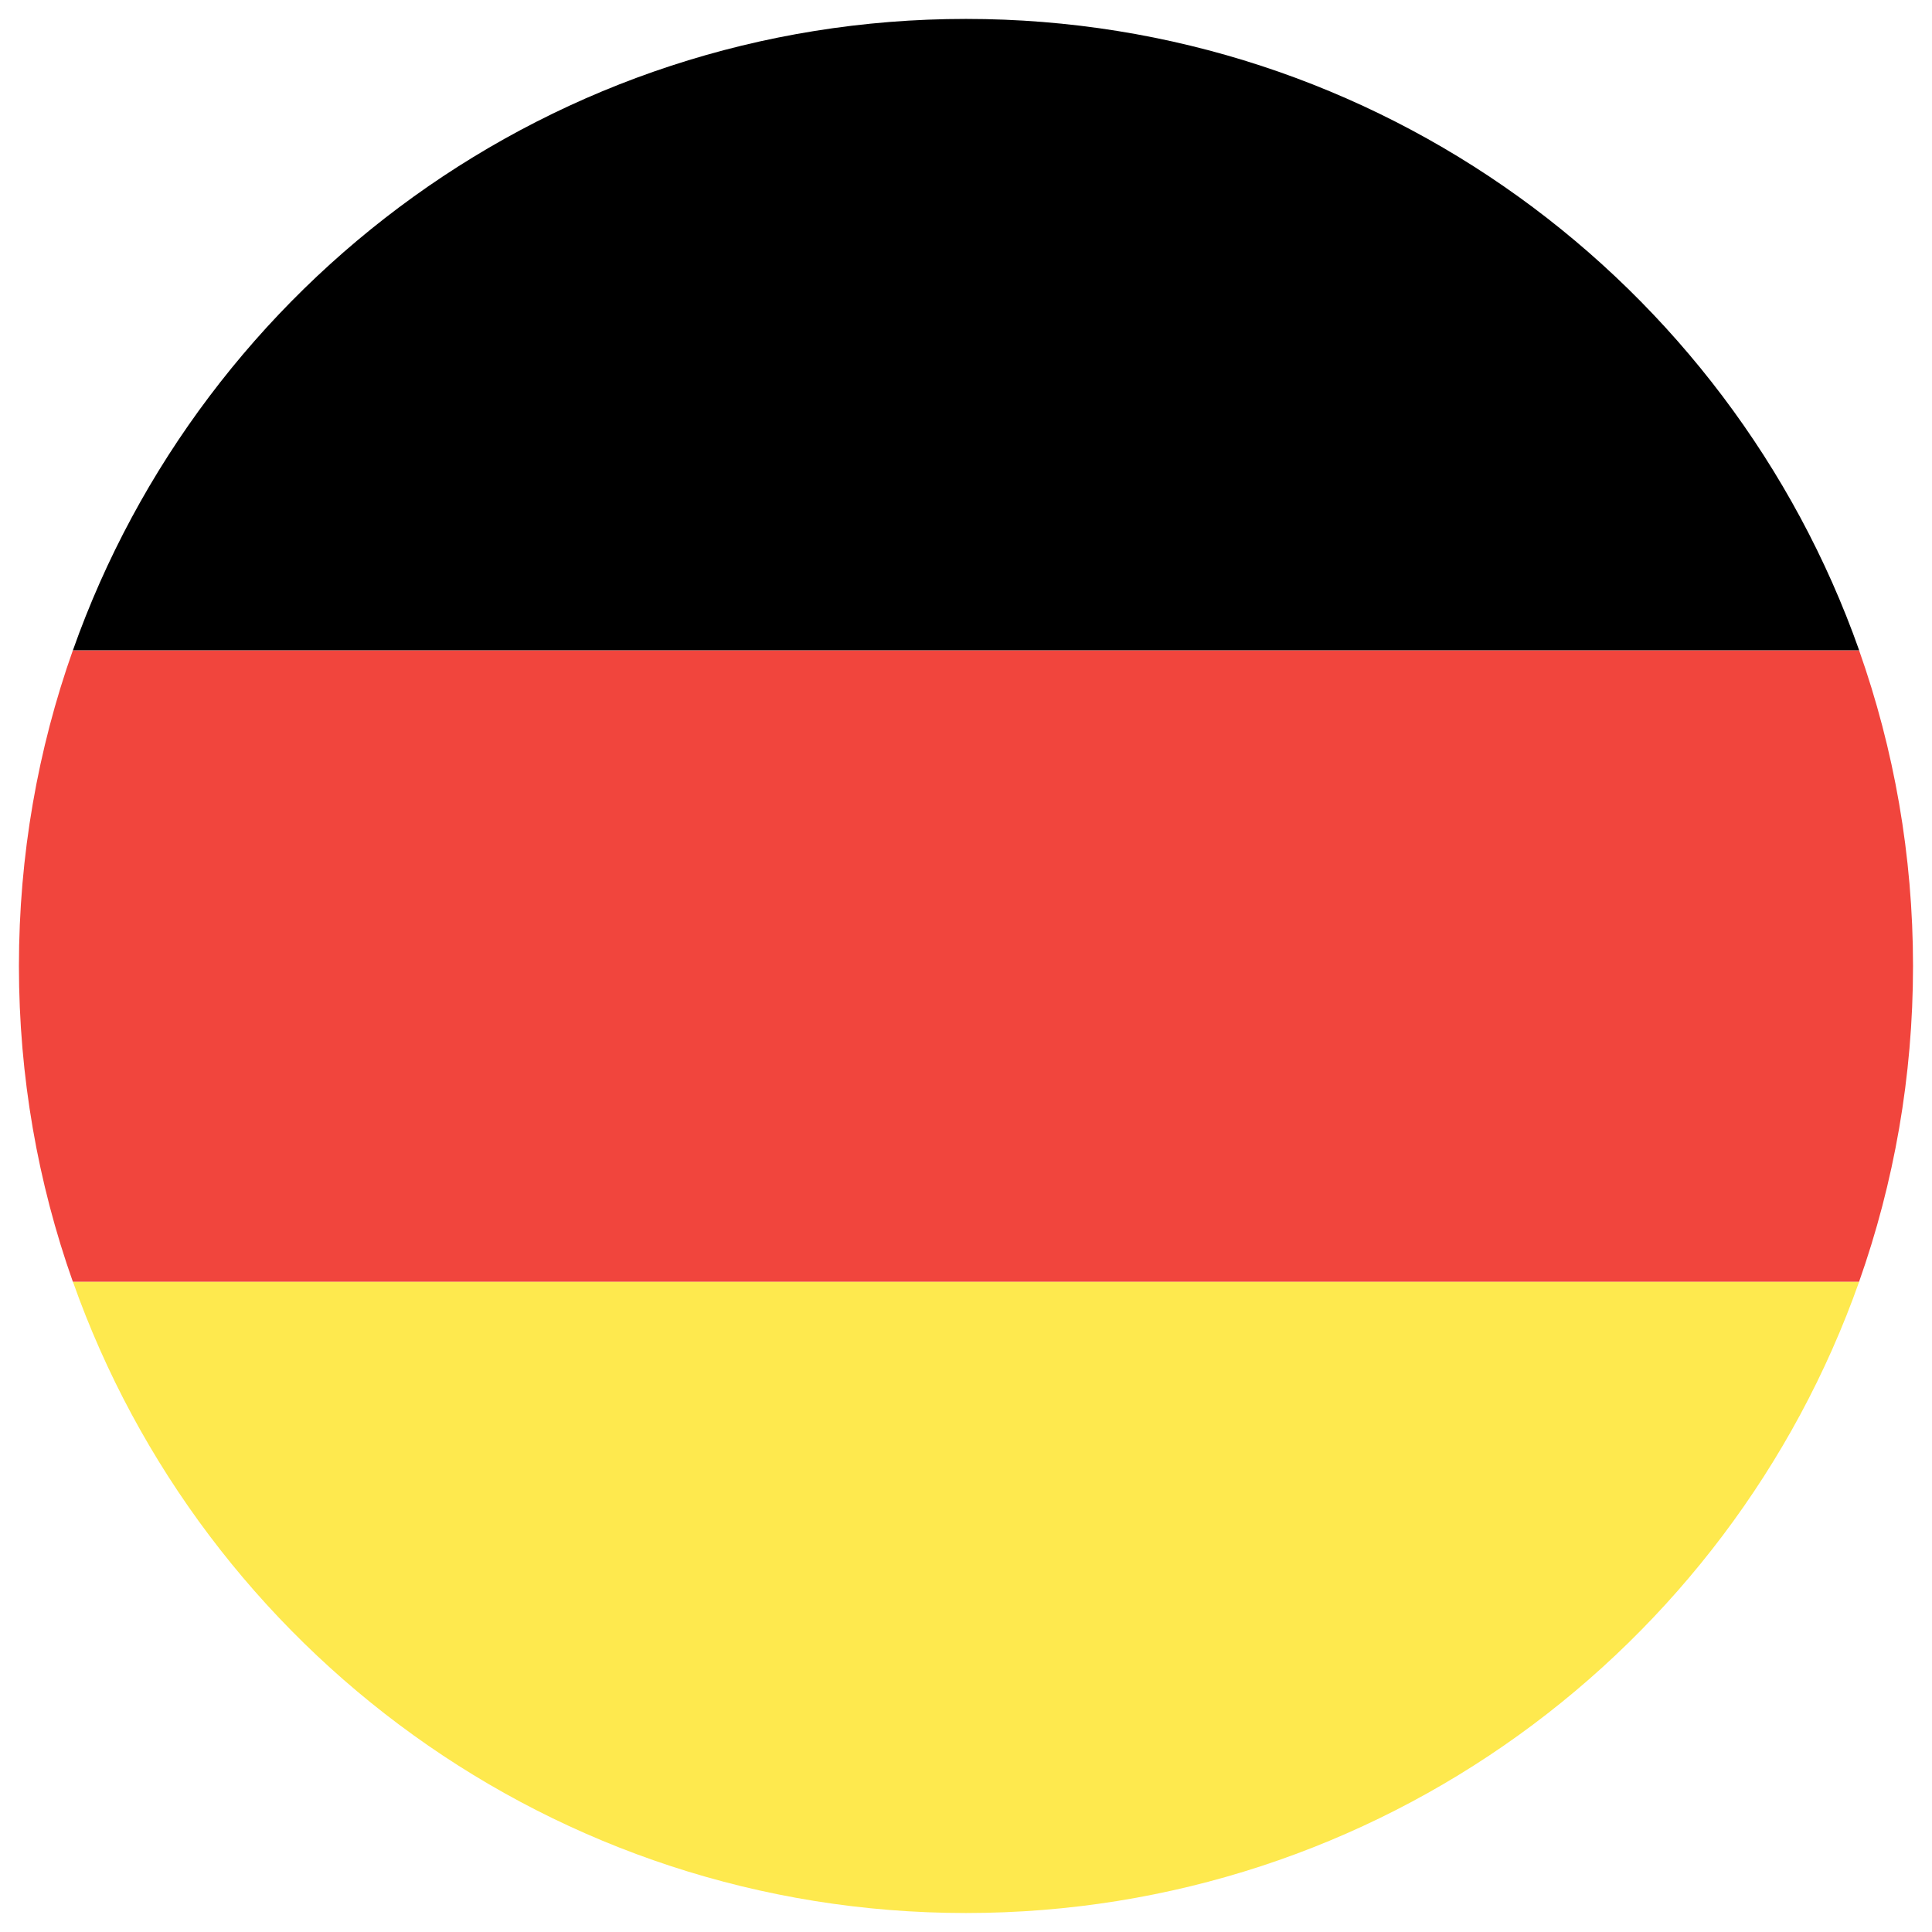
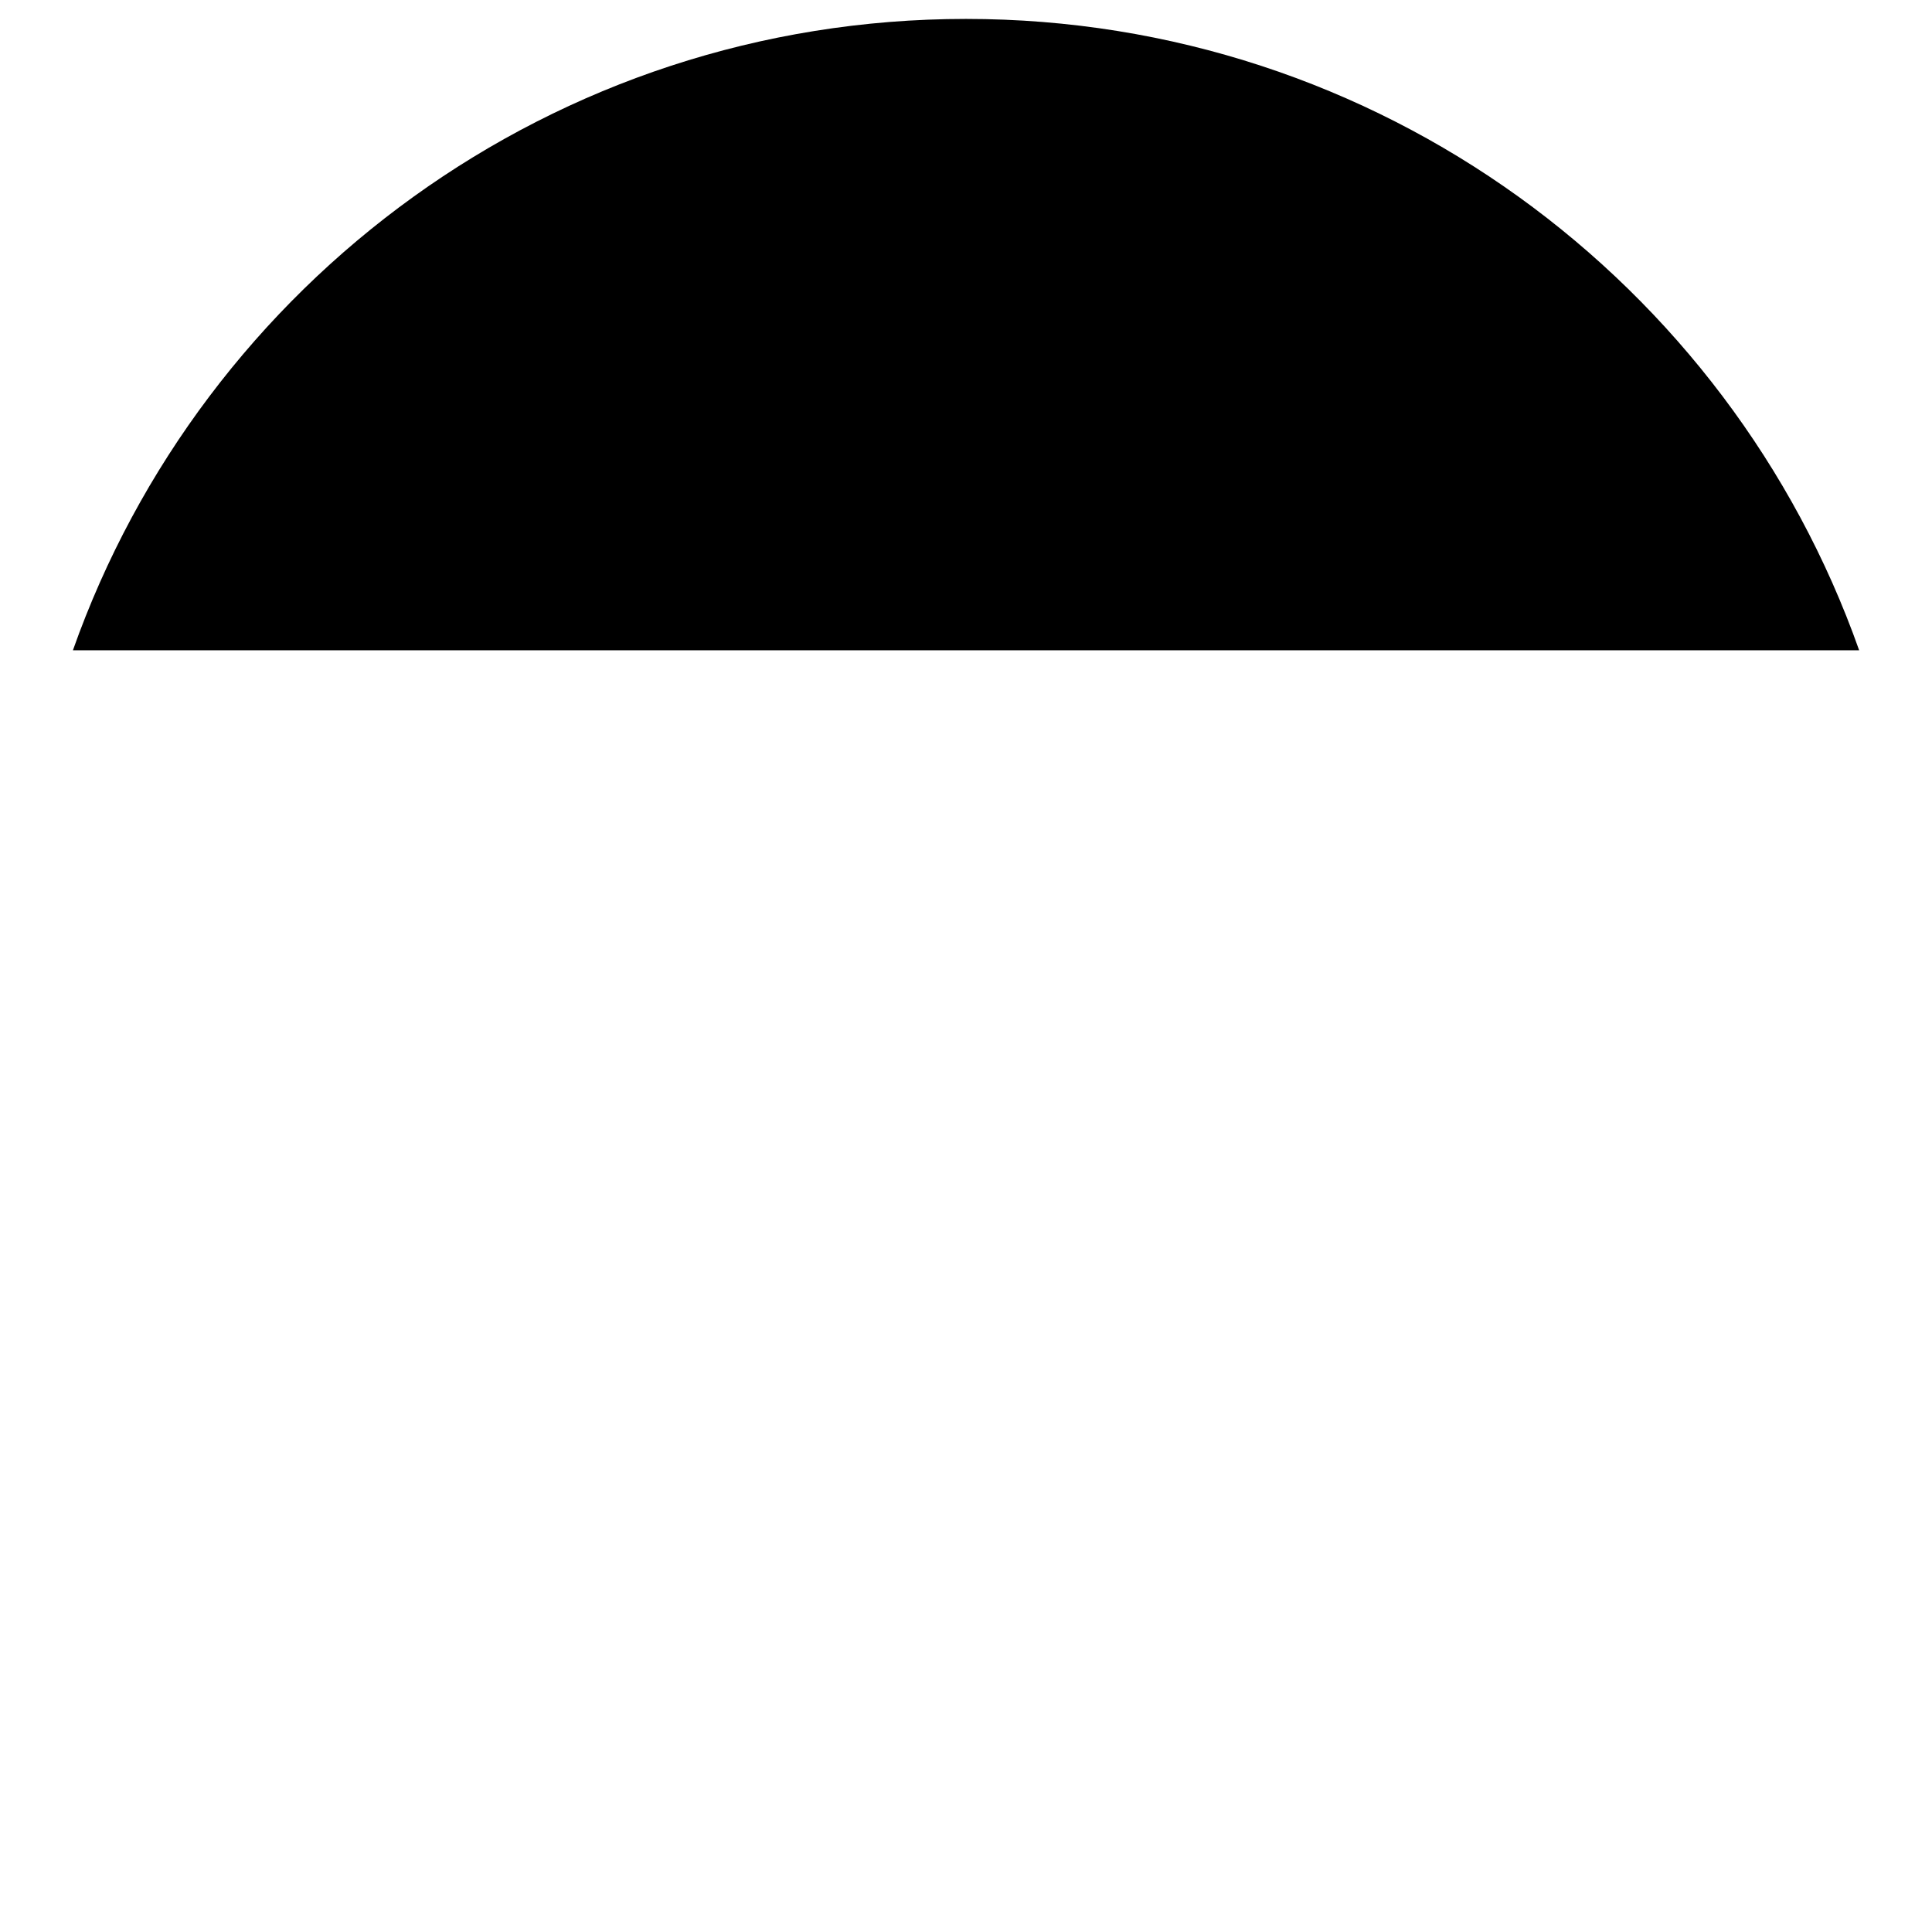
<svg xmlns="http://www.w3.org/2000/svg" width="34" height="34" viewBox="0 0 34 34" fill="none">
  <g id="Page-1">
    <g id="Material">
      <g id="circle_germany">
-         <path id="Rectangle-3-copy-2" fill-rule="evenodd" clip-rule="evenodd" d="M32.718 22.555H1.283C3.571 29.029 9.744 33.666 17 33.666C24.257 33.666 30.43 29.029 32.718 22.555Z" fill="#FEE94E" />
-         <path id="Rectangle-3-copy-3" fill-rule="evenodd" clip-rule="evenodd" d="M1.282 22.556H32.717C33.331 20.818 33.666 18.948 33.666 17C33.666 15.052 33.331 13.182 32.717 11.445H1.282C0.667 13.182 0.333 15.052 0.333 17C0.333 18.948 0.667 20.818 1.282 22.556Z" fill="#F1453D" />
        <path id="Rectangle-3" fill-rule="evenodd" clip-rule="evenodd" d="M1.283 11.444H32.718C30.43 4.971 24.257 0.333 17 0.333C9.744 0.333 3.571 4.971 1.283 11.444Z" fill="black" />
      </g>
    </g>
  </g>
</svg>